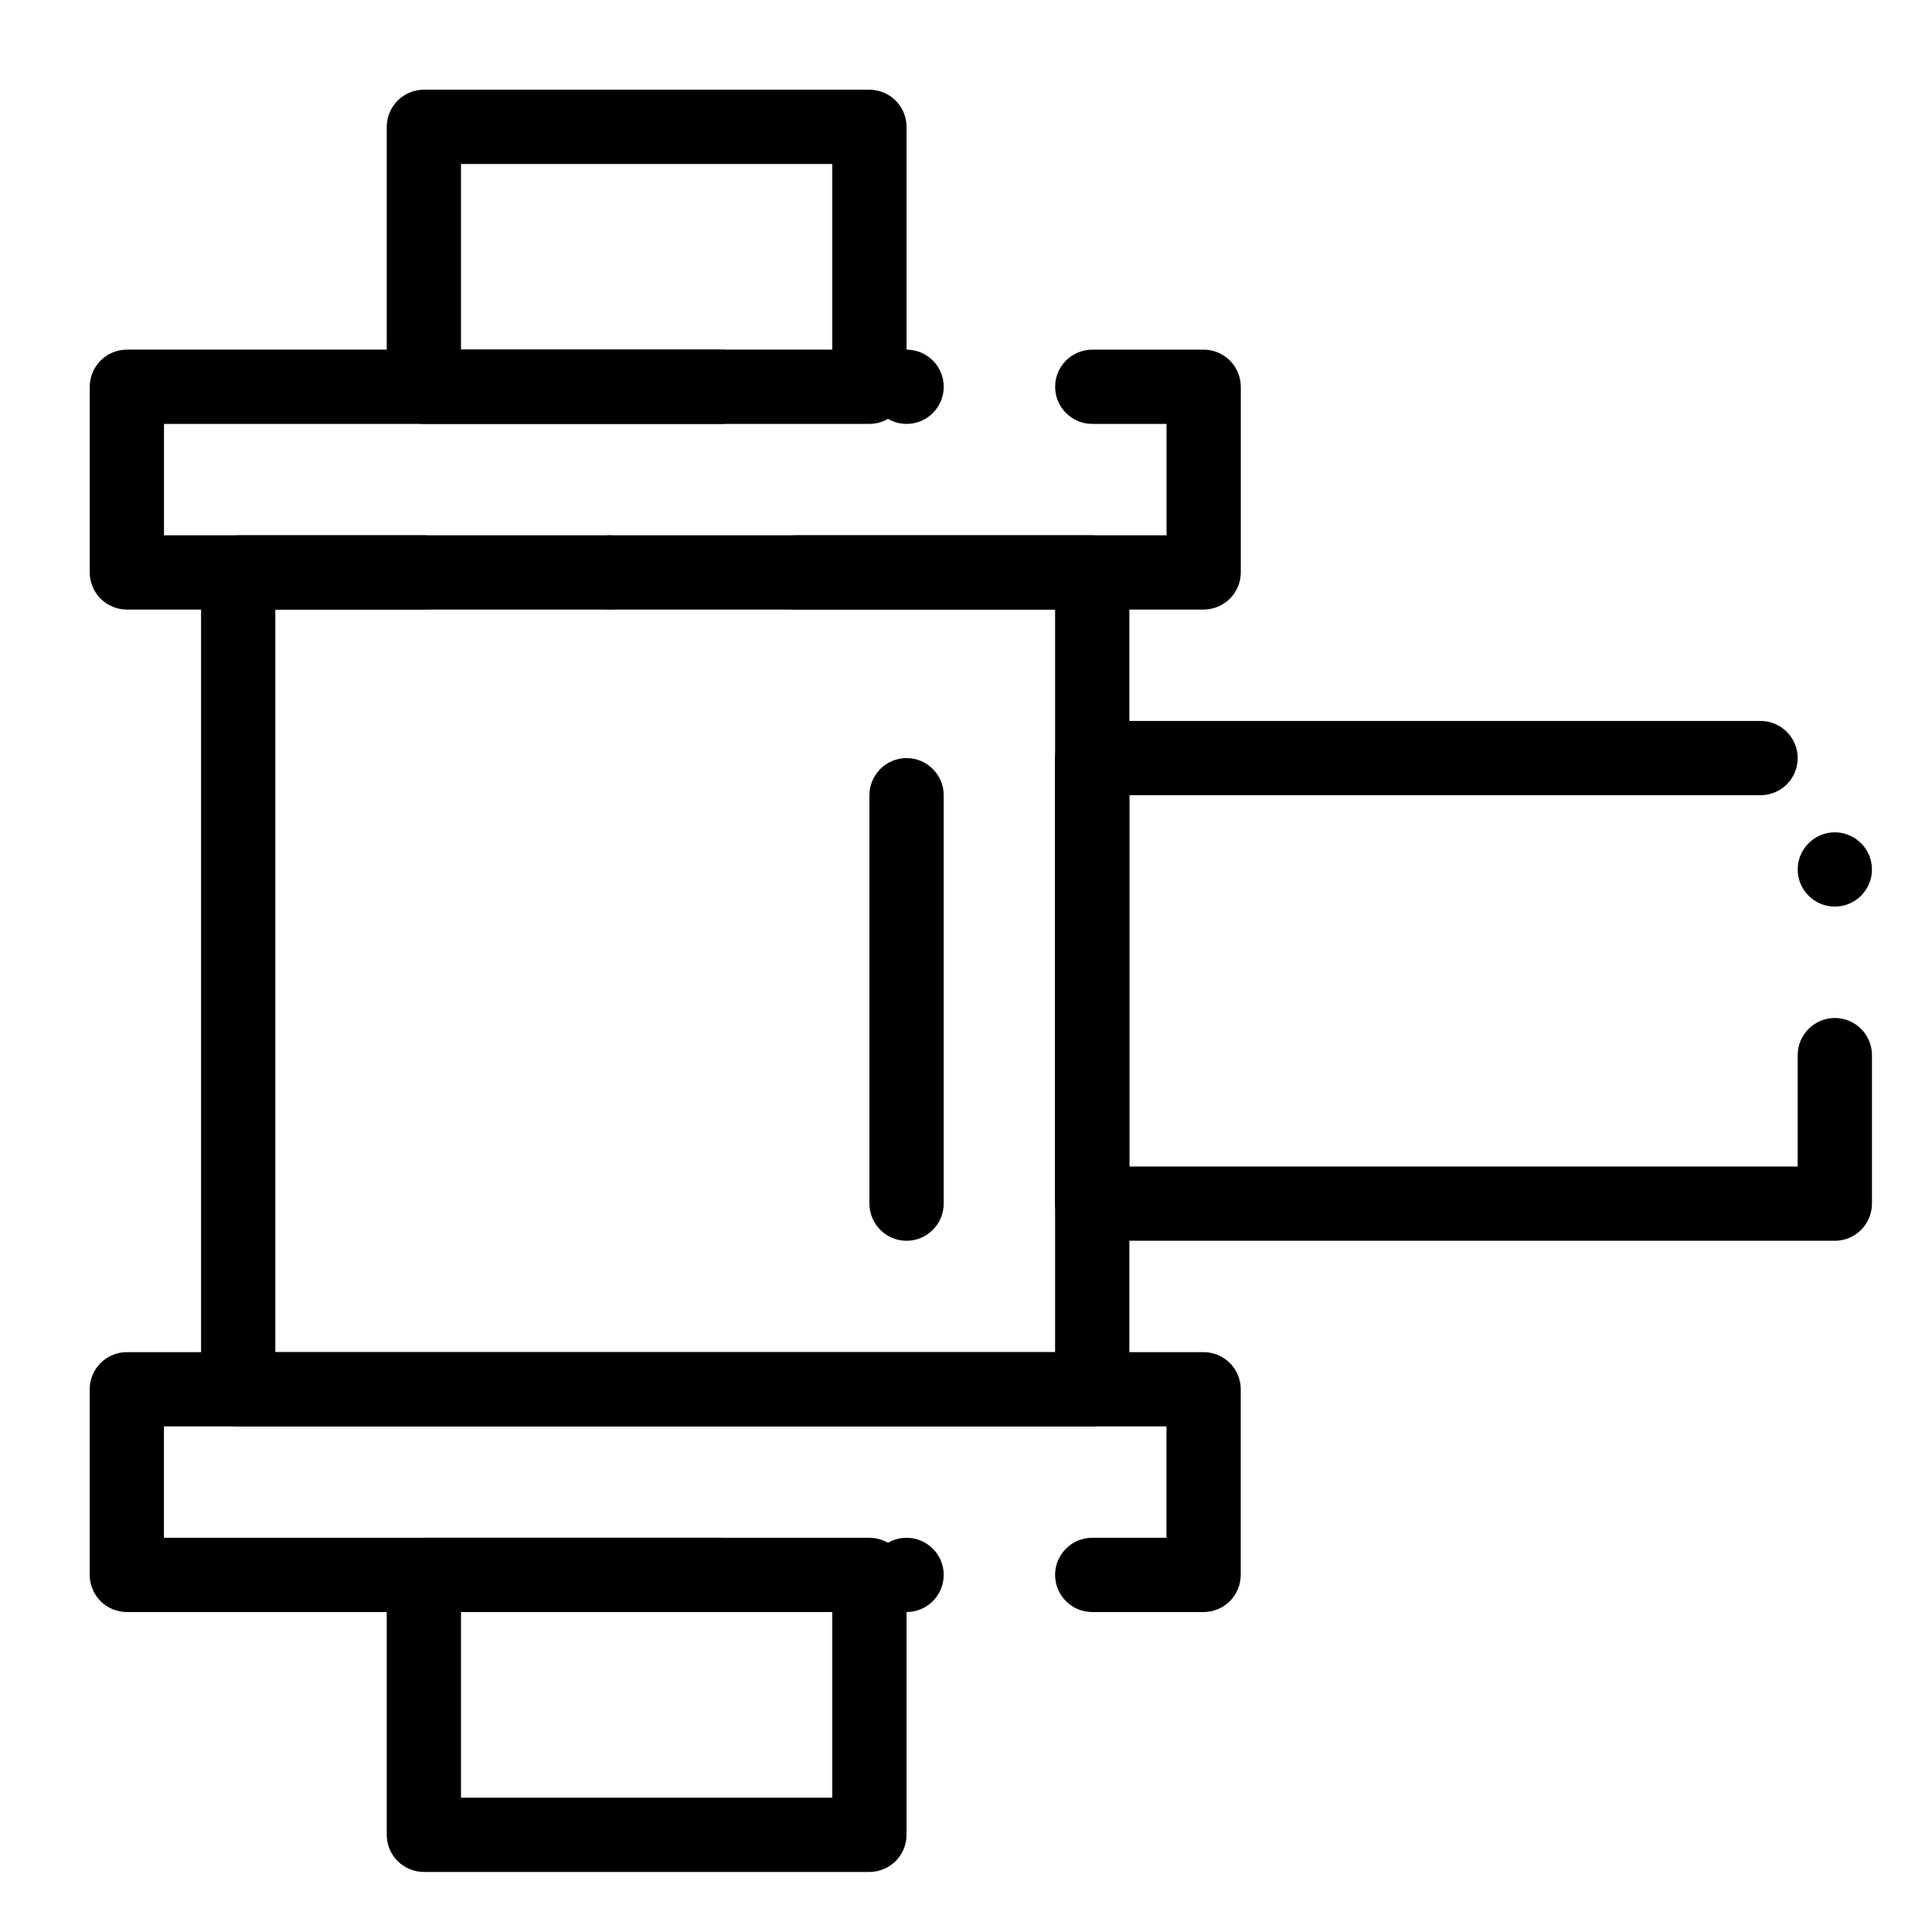
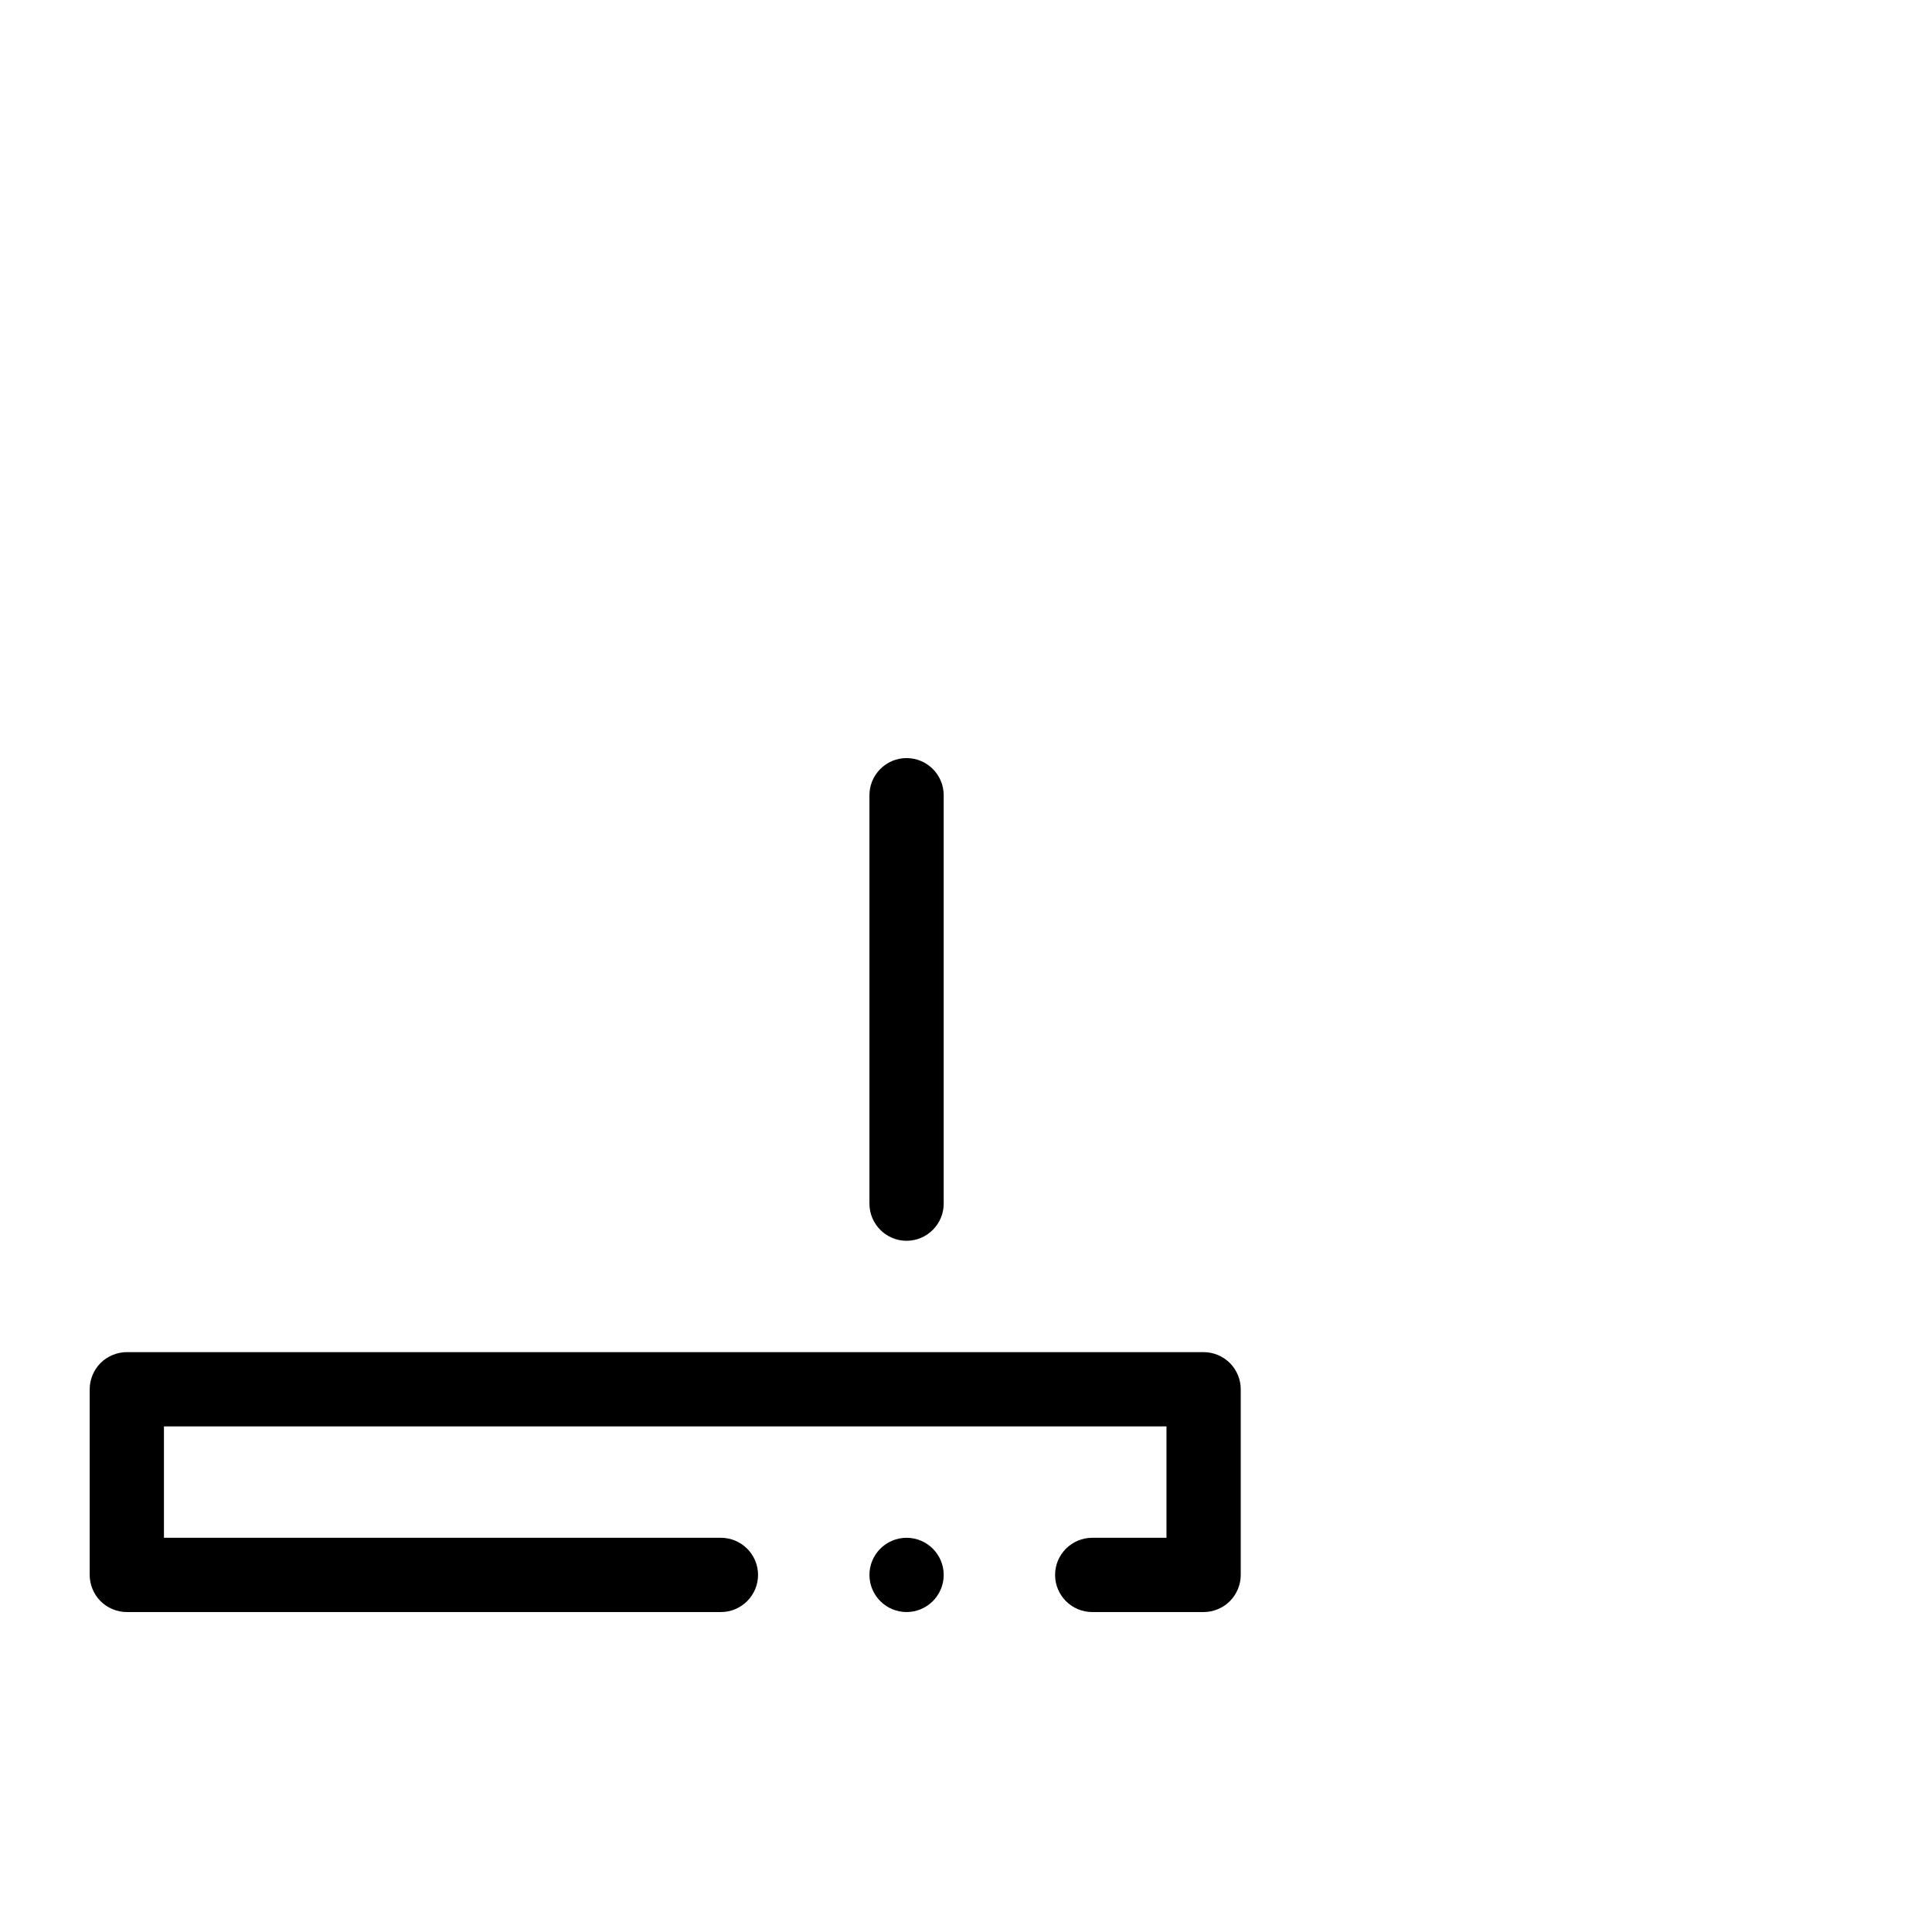
<svg xmlns="http://www.w3.org/2000/svg" fill="#000000" width="800px" height="800px" version="1.1" viewBox="144 144 512 512">
  <g>
-     <path d="m433.45 522.02h-226.32c-2.59 0-5.125-1.055-6.957-2.883-1.828-1.832-2.883-4.371-2.883-6.957v-216.48c0-2.59 1.055-5.125 2.883-6.957 1.832-1.832 4.367-2.883 6.957-2.883h49.199c5.422 0 9.84 4.418 9.84 9.84 0 5.422-4.418 9.84-9.84 9.84h-39.359v196.8h206.64v-196.8h-68.859-0.02c-5.422 0-9.84-4.41-9.84-9.84 0-5.422 4.418-9.84 9.84-9.84h78.719c2.59 0 5.125 1.055 6.957 2.883 1.832 1.832 2.883 4.367 2.883 6.957v216.48c0 2.59-1.055 5.125-2.883 6.957-1.828 1.828-4.367 2.883-6.957 2.883zm-127.92-216.48c-5.422 0-9.84-4.418-9.84-9.84 0-5.422 4.418-9.84 9.84-9.84 5.434 0 9.84 4.418 9.84 9.84 0 5.422-4.41 9.84-9.84 9.84z" />
-     <path d="m462.98 305.54h-285.36c-2.59 0-5.125-1.055-6.957-2.883-1.828-1.832-2.883-4.371-2.883-6.957v-49.199c0-2.59 1.055-5.125 2.883-6.957 1.832-1.832 4.371-2.887 6.957-2.887h157.44c5.422 0 9.84 4.418 9.84 9.84 0 5.434-4.418 9.84-9.84 9.84l-147.6 0.004v29.52h265.68v-29.52h-19.68c-5.434 0-9.84-4.41-9.84-9.84 0-5.422 4.406-9.84 9.84-9.84h29.52c2.59 0 5.125 1.055 6.957 2.883 1.832 1.828 2.887 4.367 2.887 6.953v49.199c0 2.59-1.055 5.125-2.883 6.957-1.832 1.832-4.371 2.887-6.957 2.887zm-78.723-49.199c-5.422 0-9.84-4.41-9.84-9.84 0-5.422 4.418-9.84 9.84-9.84s9.84 4.418 9.84 9.84c0 5.43-4.418 9.84-9.84 9.84z" />
-     <path d="m374.41 256.34h-118.08c-2.59 0-5.125-1.055-6.957-2.883-1.832-1.832-2.883-4.367-2.883-6.957l-0.004-68.883c0-2.59 1.055-5.125 2.883-6.957 1.832-1.832 4.367-2.883 6.957-2.883h118.08c2.59 0 5.125 1.055 6.957 2.883 1.832 1.832 2.883 4.367 2.883 6.957v68.879c0 2.59-1.055 5.125-2.883 6.957s-4.367 2.887-6.957 2.887zm-108.24-19.684h98.398v-49.199h-98.398z" />
    <path d="m433.45 571.21c-5.434 0-9.84-4.418-9.84-9.84s4.406-9.84 9.84-9.84h19.68v-29.52h-265.68v29.52h147.6c5.422 0 9.84 4.418 9.84 9.84s-4.418 9.84-9.84 9.84h-157.44c-2.59 0-5.125-1.055-6.957-2.883-1.828-1.832-2.883-4.367-2.883-6.957v-49.199c0-2.59 1.055-5.125 2.883-6.957 1.832-1.832 4.367-2.883 6.957-2.883h285.36c2.59 0 5.125 1.051 6.957 2.883 1.832 1.832 2.883 4.367 2.883 6.957v49.199c0 2.59-1.055 5.125-2.883 6.957-1.828 1.832-4.367 2.883-6.953 2.883zm-49.199 0c-5.422 0-9.84-4.418-9.84-9.84s4.418-9.84 9.84-9.84 9.84 4.418 9.84 9.84-4.418 9.84-9.84 9.84z" />
-     <path d="m374.41 640.09h-118.08c-2.59 0-5.125-1.055-6.957-2.883-1.832-1.828-2.887-4.367-2.887-6.957v-68.879c0-2.59 1.055-5.125 2.883-6.957 1.832-1.832 4.367-2.883 6.957-2.883h118.08c2.59 0 5.125 1.051 6.957 2.883 1.832 1.832 2.883 4.367 2.883 6.957v68.879c0 2.59-1.055 5.125-2.883 6.957-1.828 1.832-4.367 2.883-6.957 2.883zm-108.24-19.68h98.398v-49.199h-98.398z" />
-     <path d="m630.25 472.82h-196.8c-2.59 0-5.125-1.055-6.957-2.883-1.832-1.828-2.883-4.367-2.883-6.957v-118.08c0-2.59 1.051-5.125 2.883-6.957 1.832-1.832 4.367-2.883 6.957-2.883h177.12c5.422 0 9.84 4.418 9.84 9.84 0 5.434-4.418 9.84-9.84 9.84h-167.28v98.398h177.12v-29.52c0-5.422 4.418-9.84 9.84-9.84s9.84 4.418 9.84 9.84v39.359c0 2.59-1.055 5.125-2.883 6.957-1.828 1.832-4.367 2.887-6.957 2.887zm0-88.562c-5.422 0-9.84-4.418-9.84-9.84 0-5.422 4.418-9.84 9.84-9.84s9.84 4.418 9.84 9.84c0 5.422-4.418 9.84-9.84 9.84z" />
    <path d="m384.25 472.82c-5.422 0-9.84-4.418-9.84-9.84v-108.24c0-5.422 4.418-9.84 9.84-9.84s9.84 4.418 9.84 9.84v108.24c0 5.422-4.418 9.84-9.84 9.84z" />
  </g>
</svg>